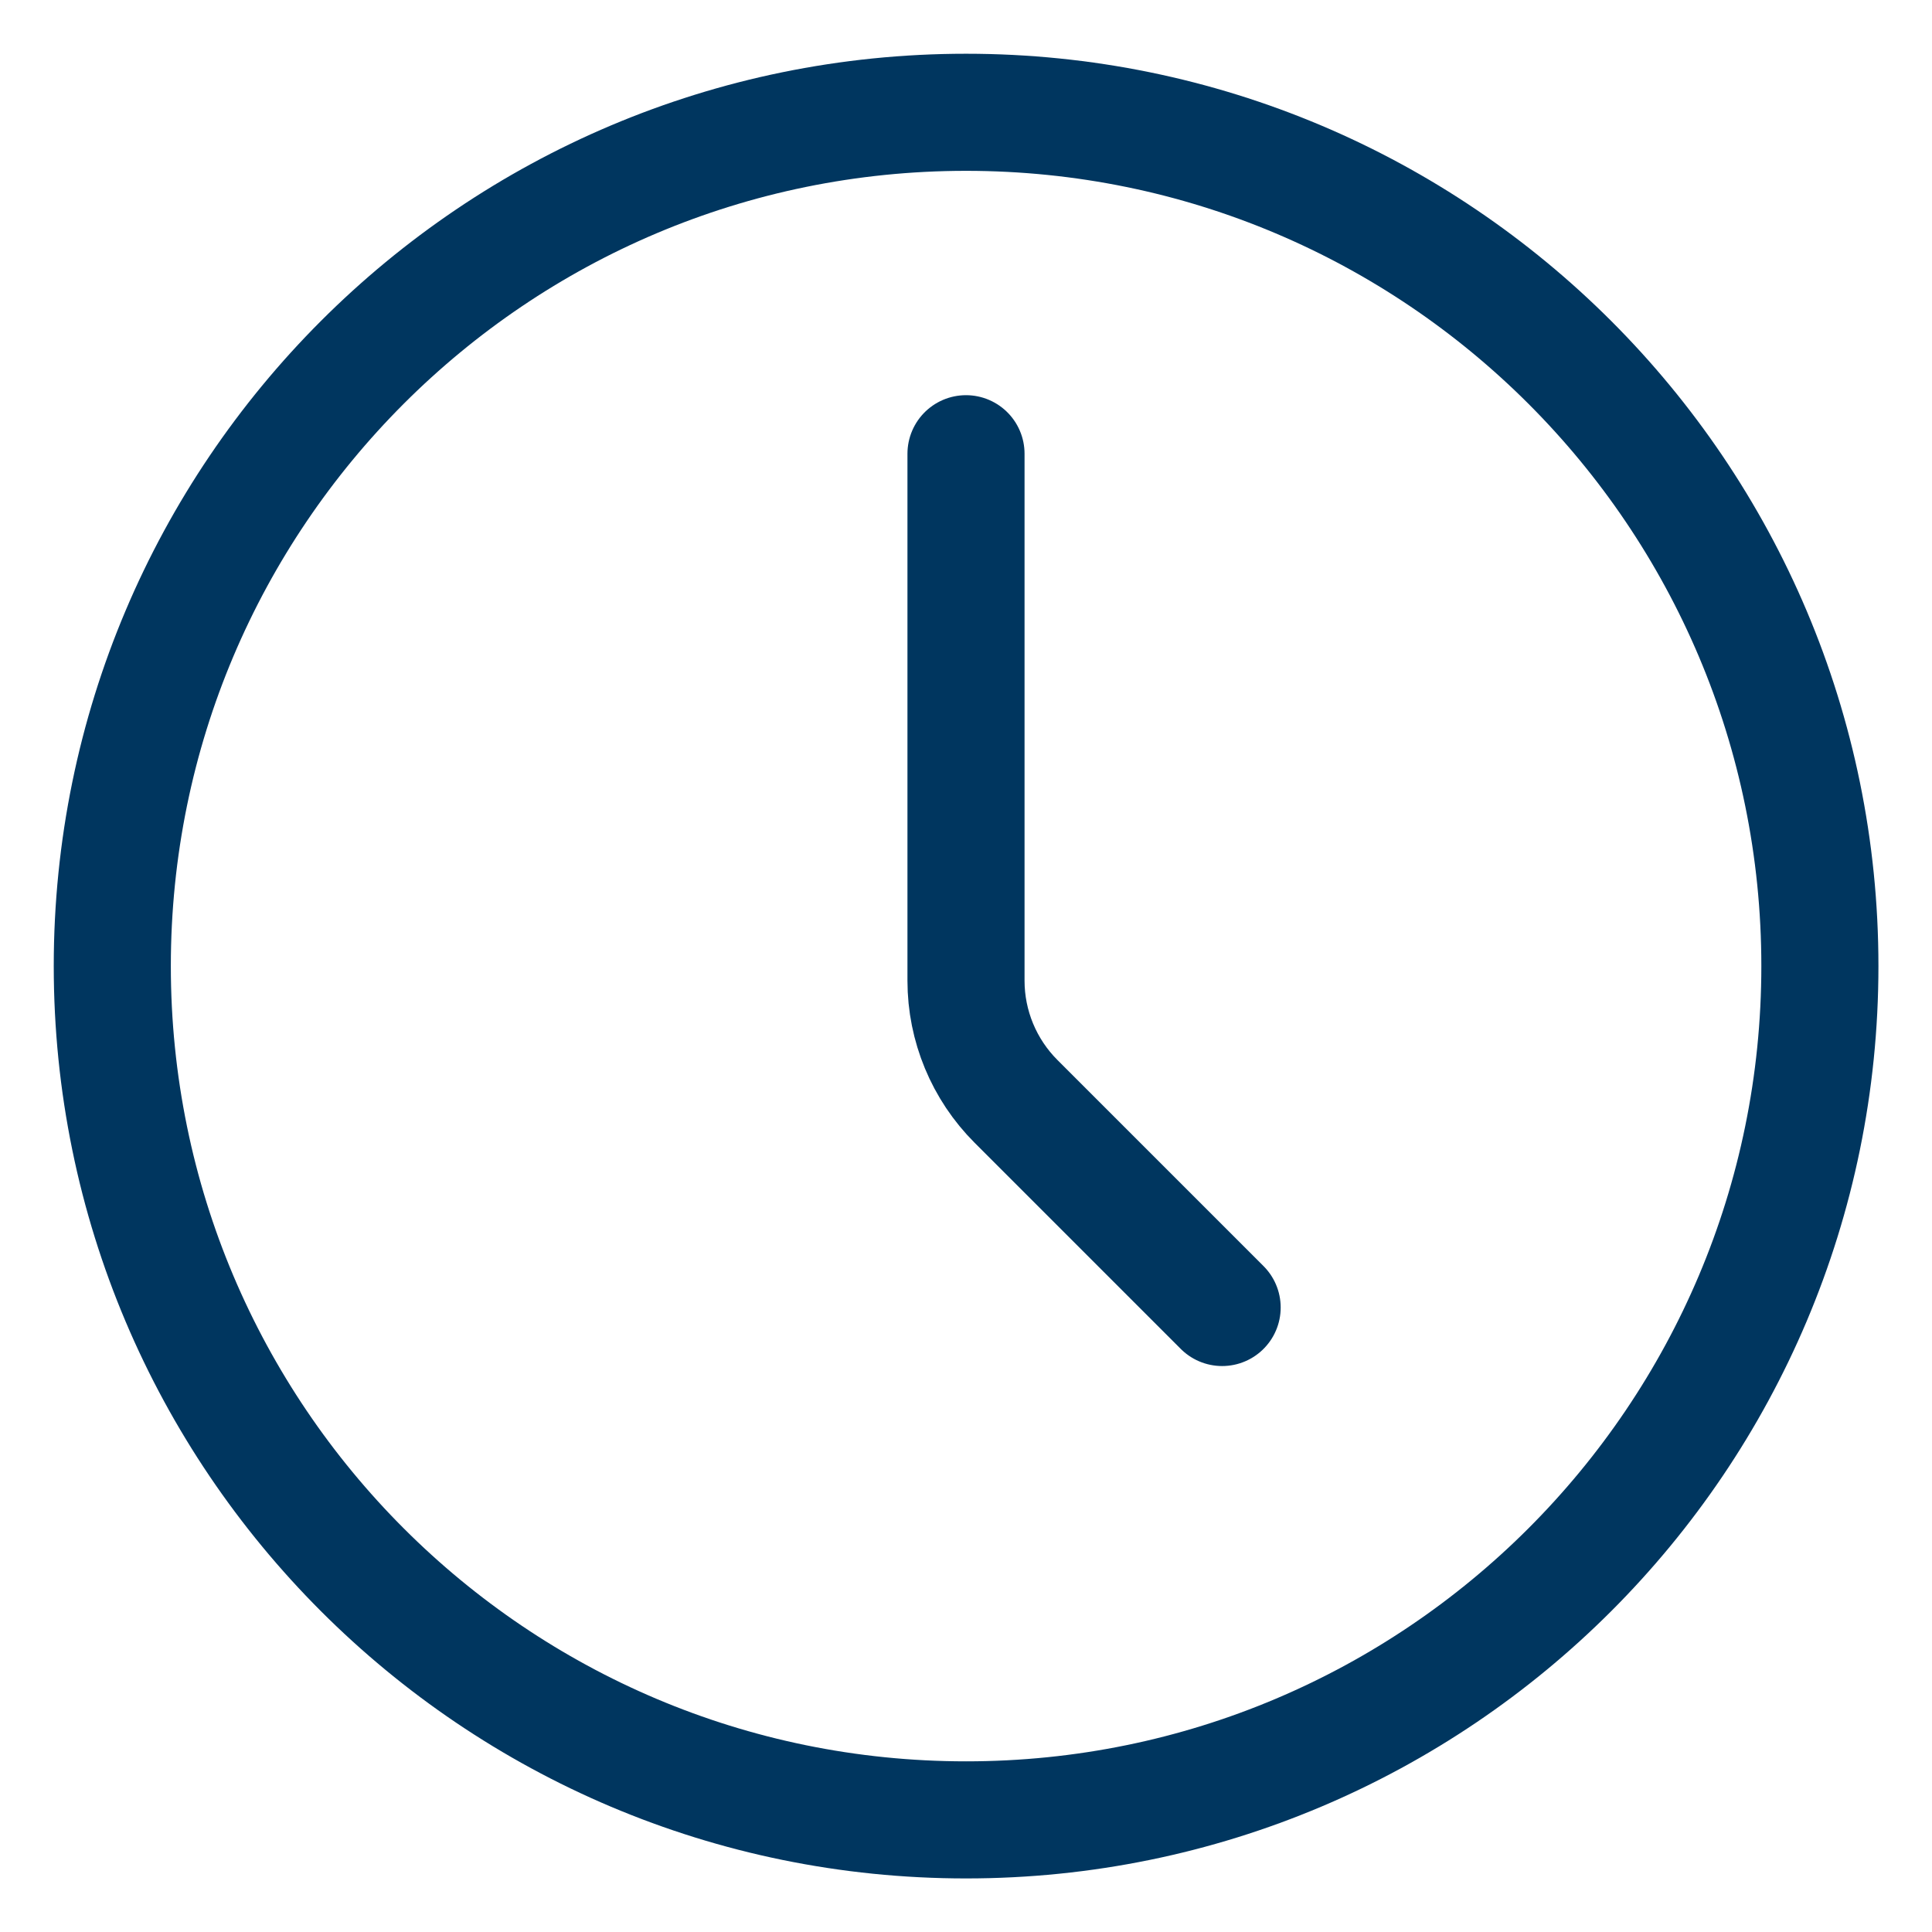
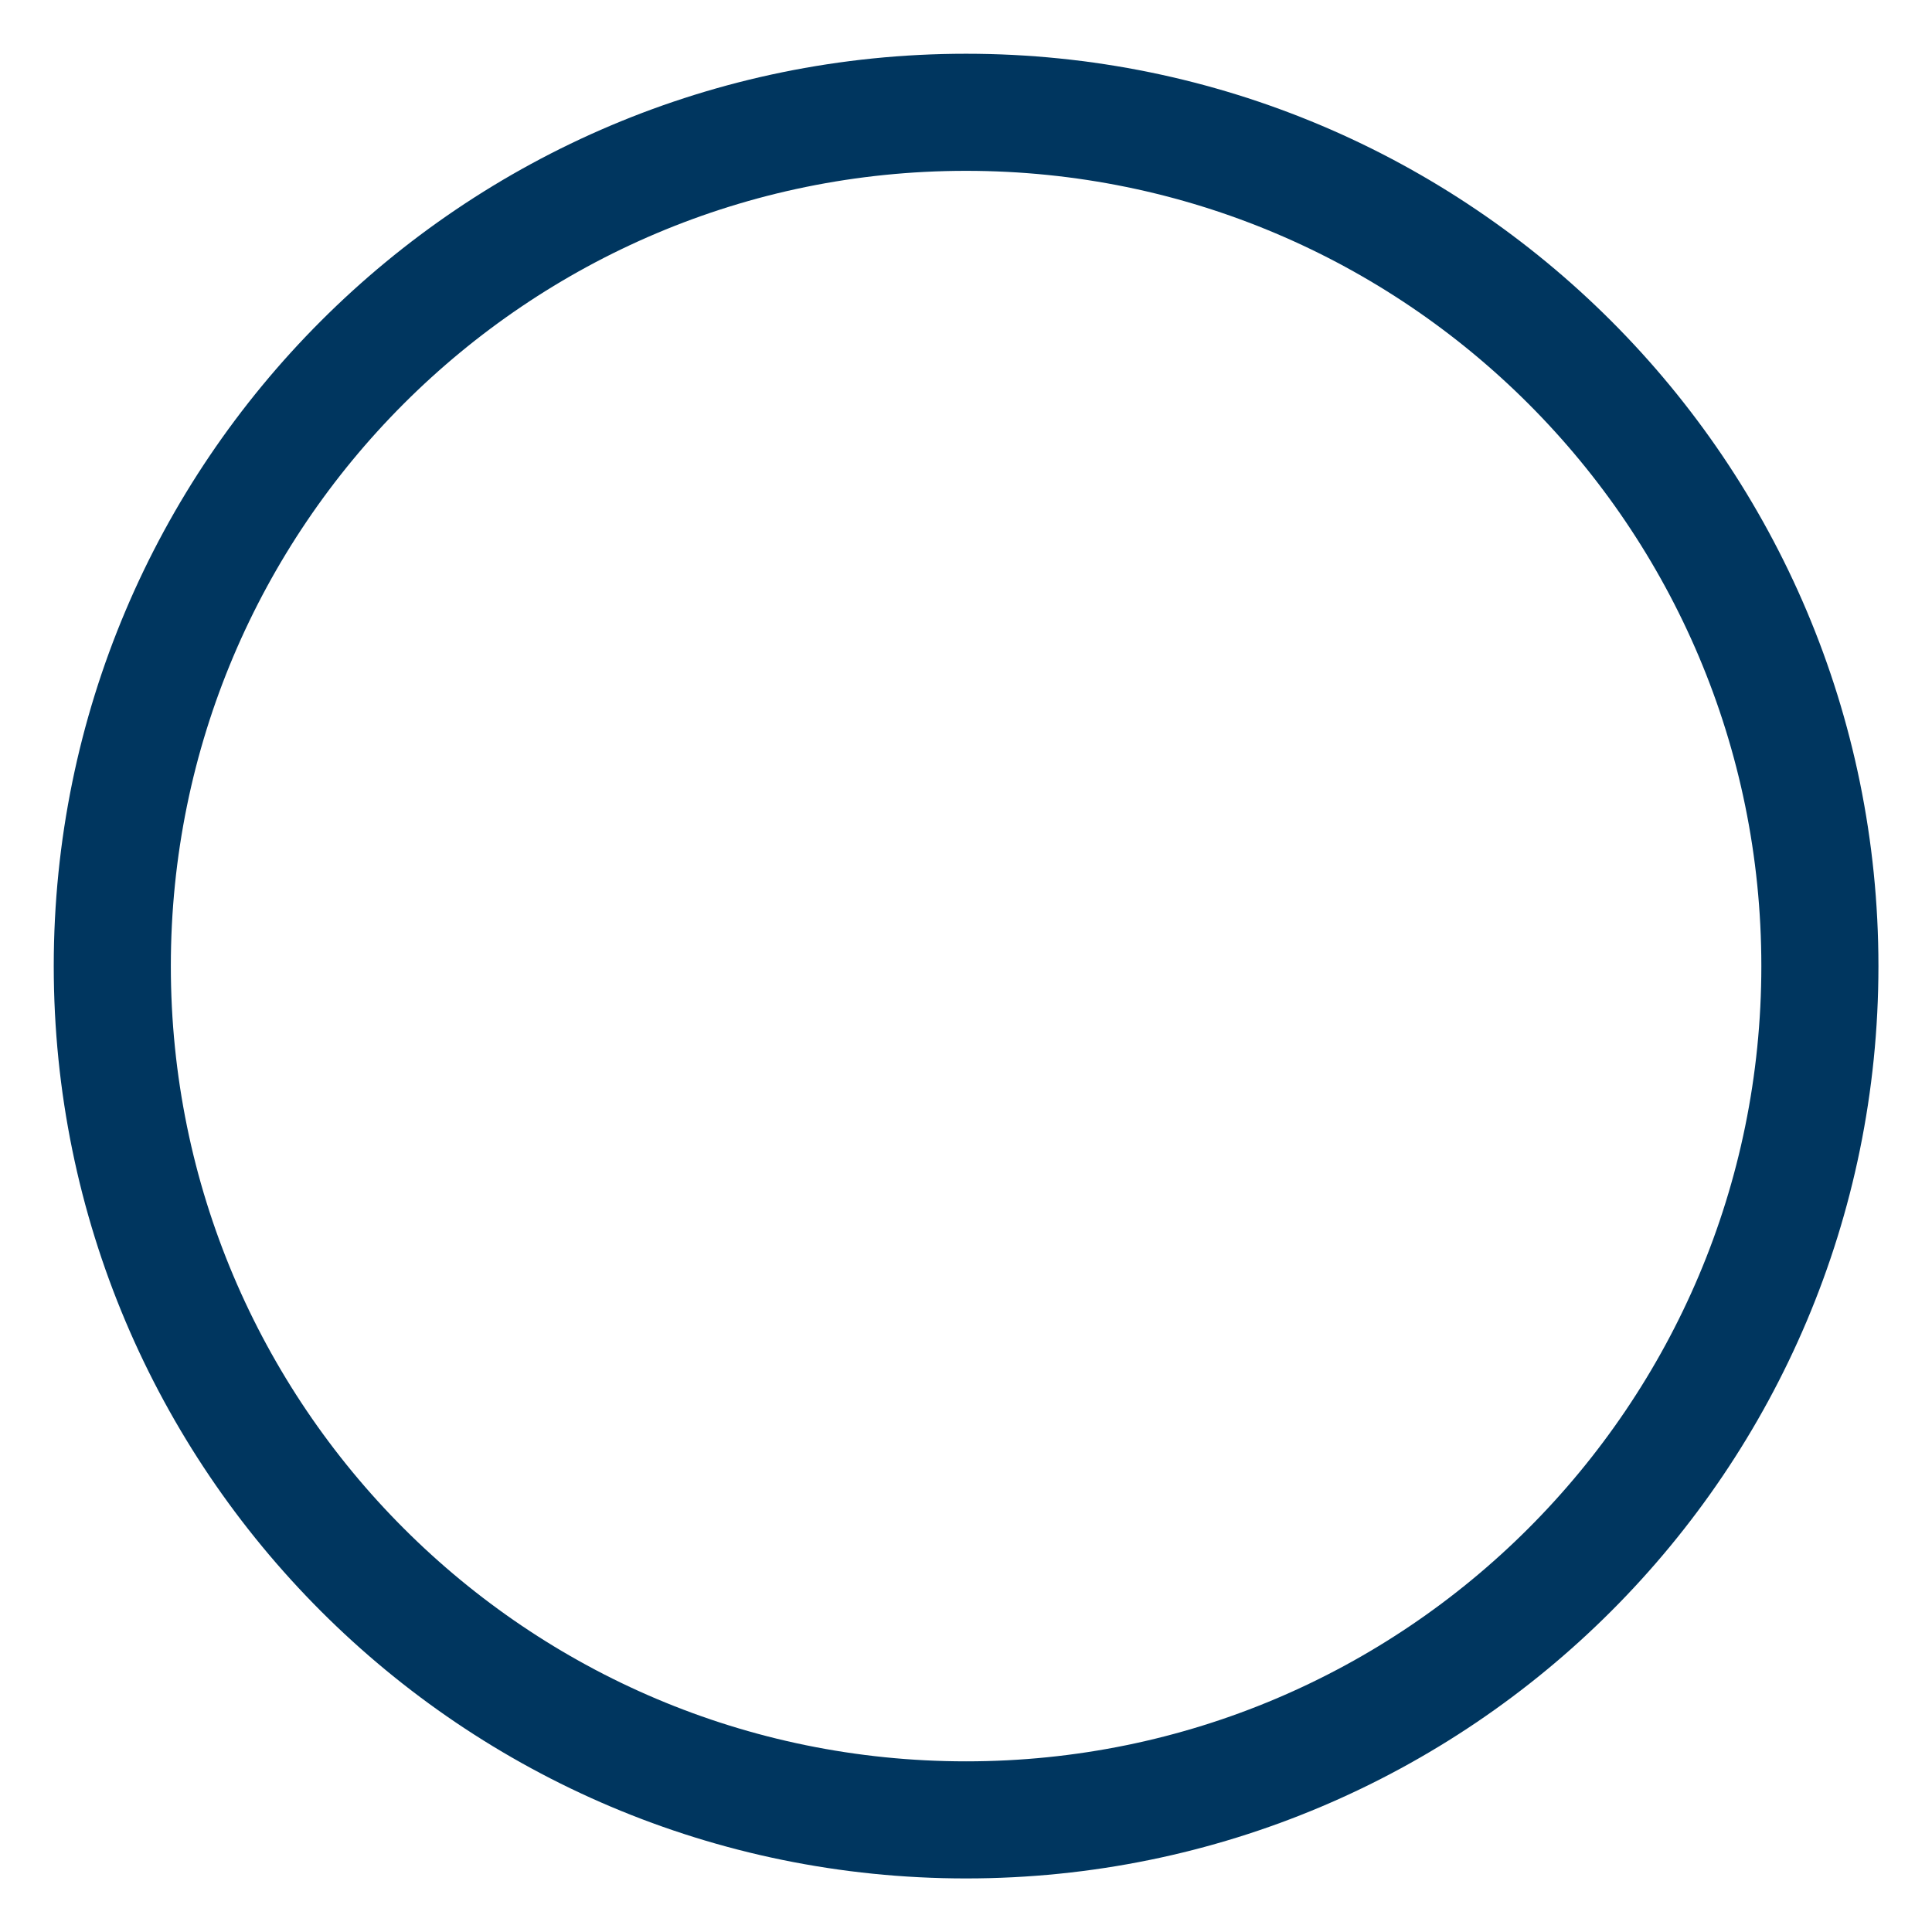
<svg xmlns="http://www.w3.org/2000/svg" width="33" height="33" viewBox="0 0 33 33" fill="none">
  <path d="M16.501 31.085C24.555 31.085 31.085 24.555 31.085 16.501C31.085 8.447 24.555 1.918 16.501 1.918C8.447 1.918 1.918 8.447 1.918 16.501C1.918 24.555 8.447 31.085 16.501 31.085Z" stroke="#00365F" stroke-width="2" stroke-linecap="round" stroke-linejoin="round" />
-   <path d="M20.875 22.333L17.355 18.813C16.808 18.266 16.5 17.524 16.5 16.751V7.75" stroke="#00365F" stroke-width="2" stroke-linecap="round" stroke-linejoin="round" />
</svg>